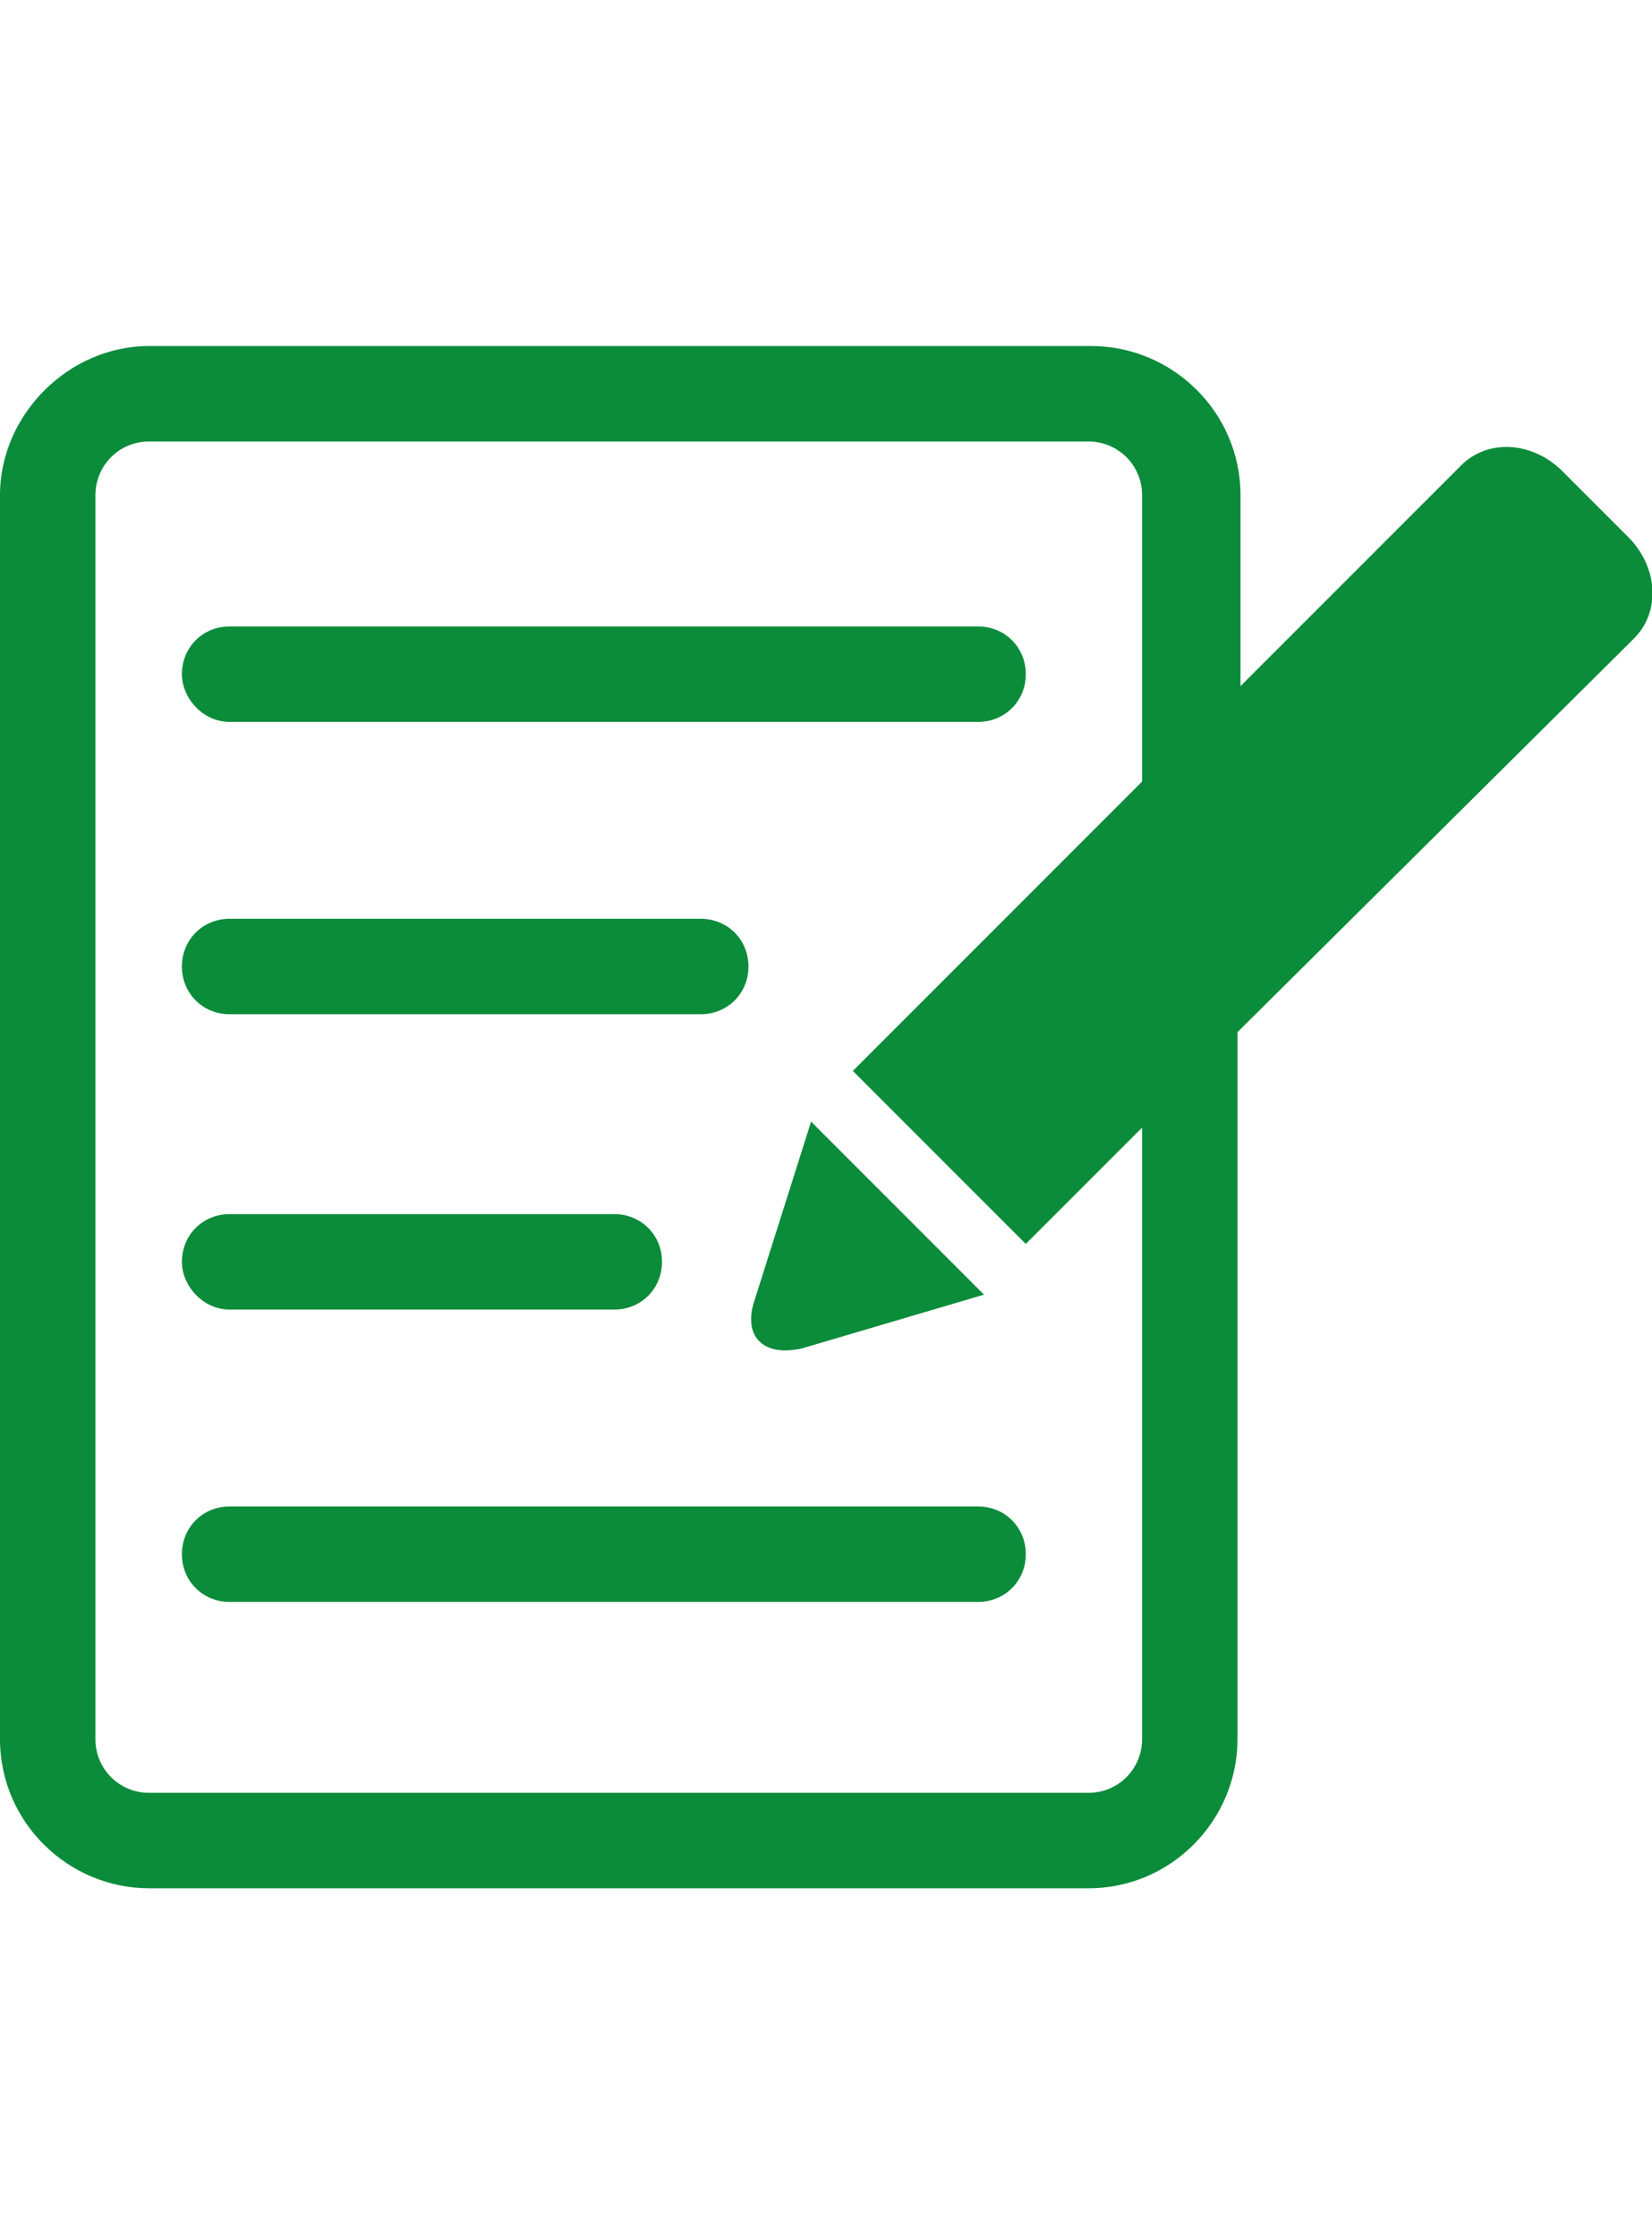
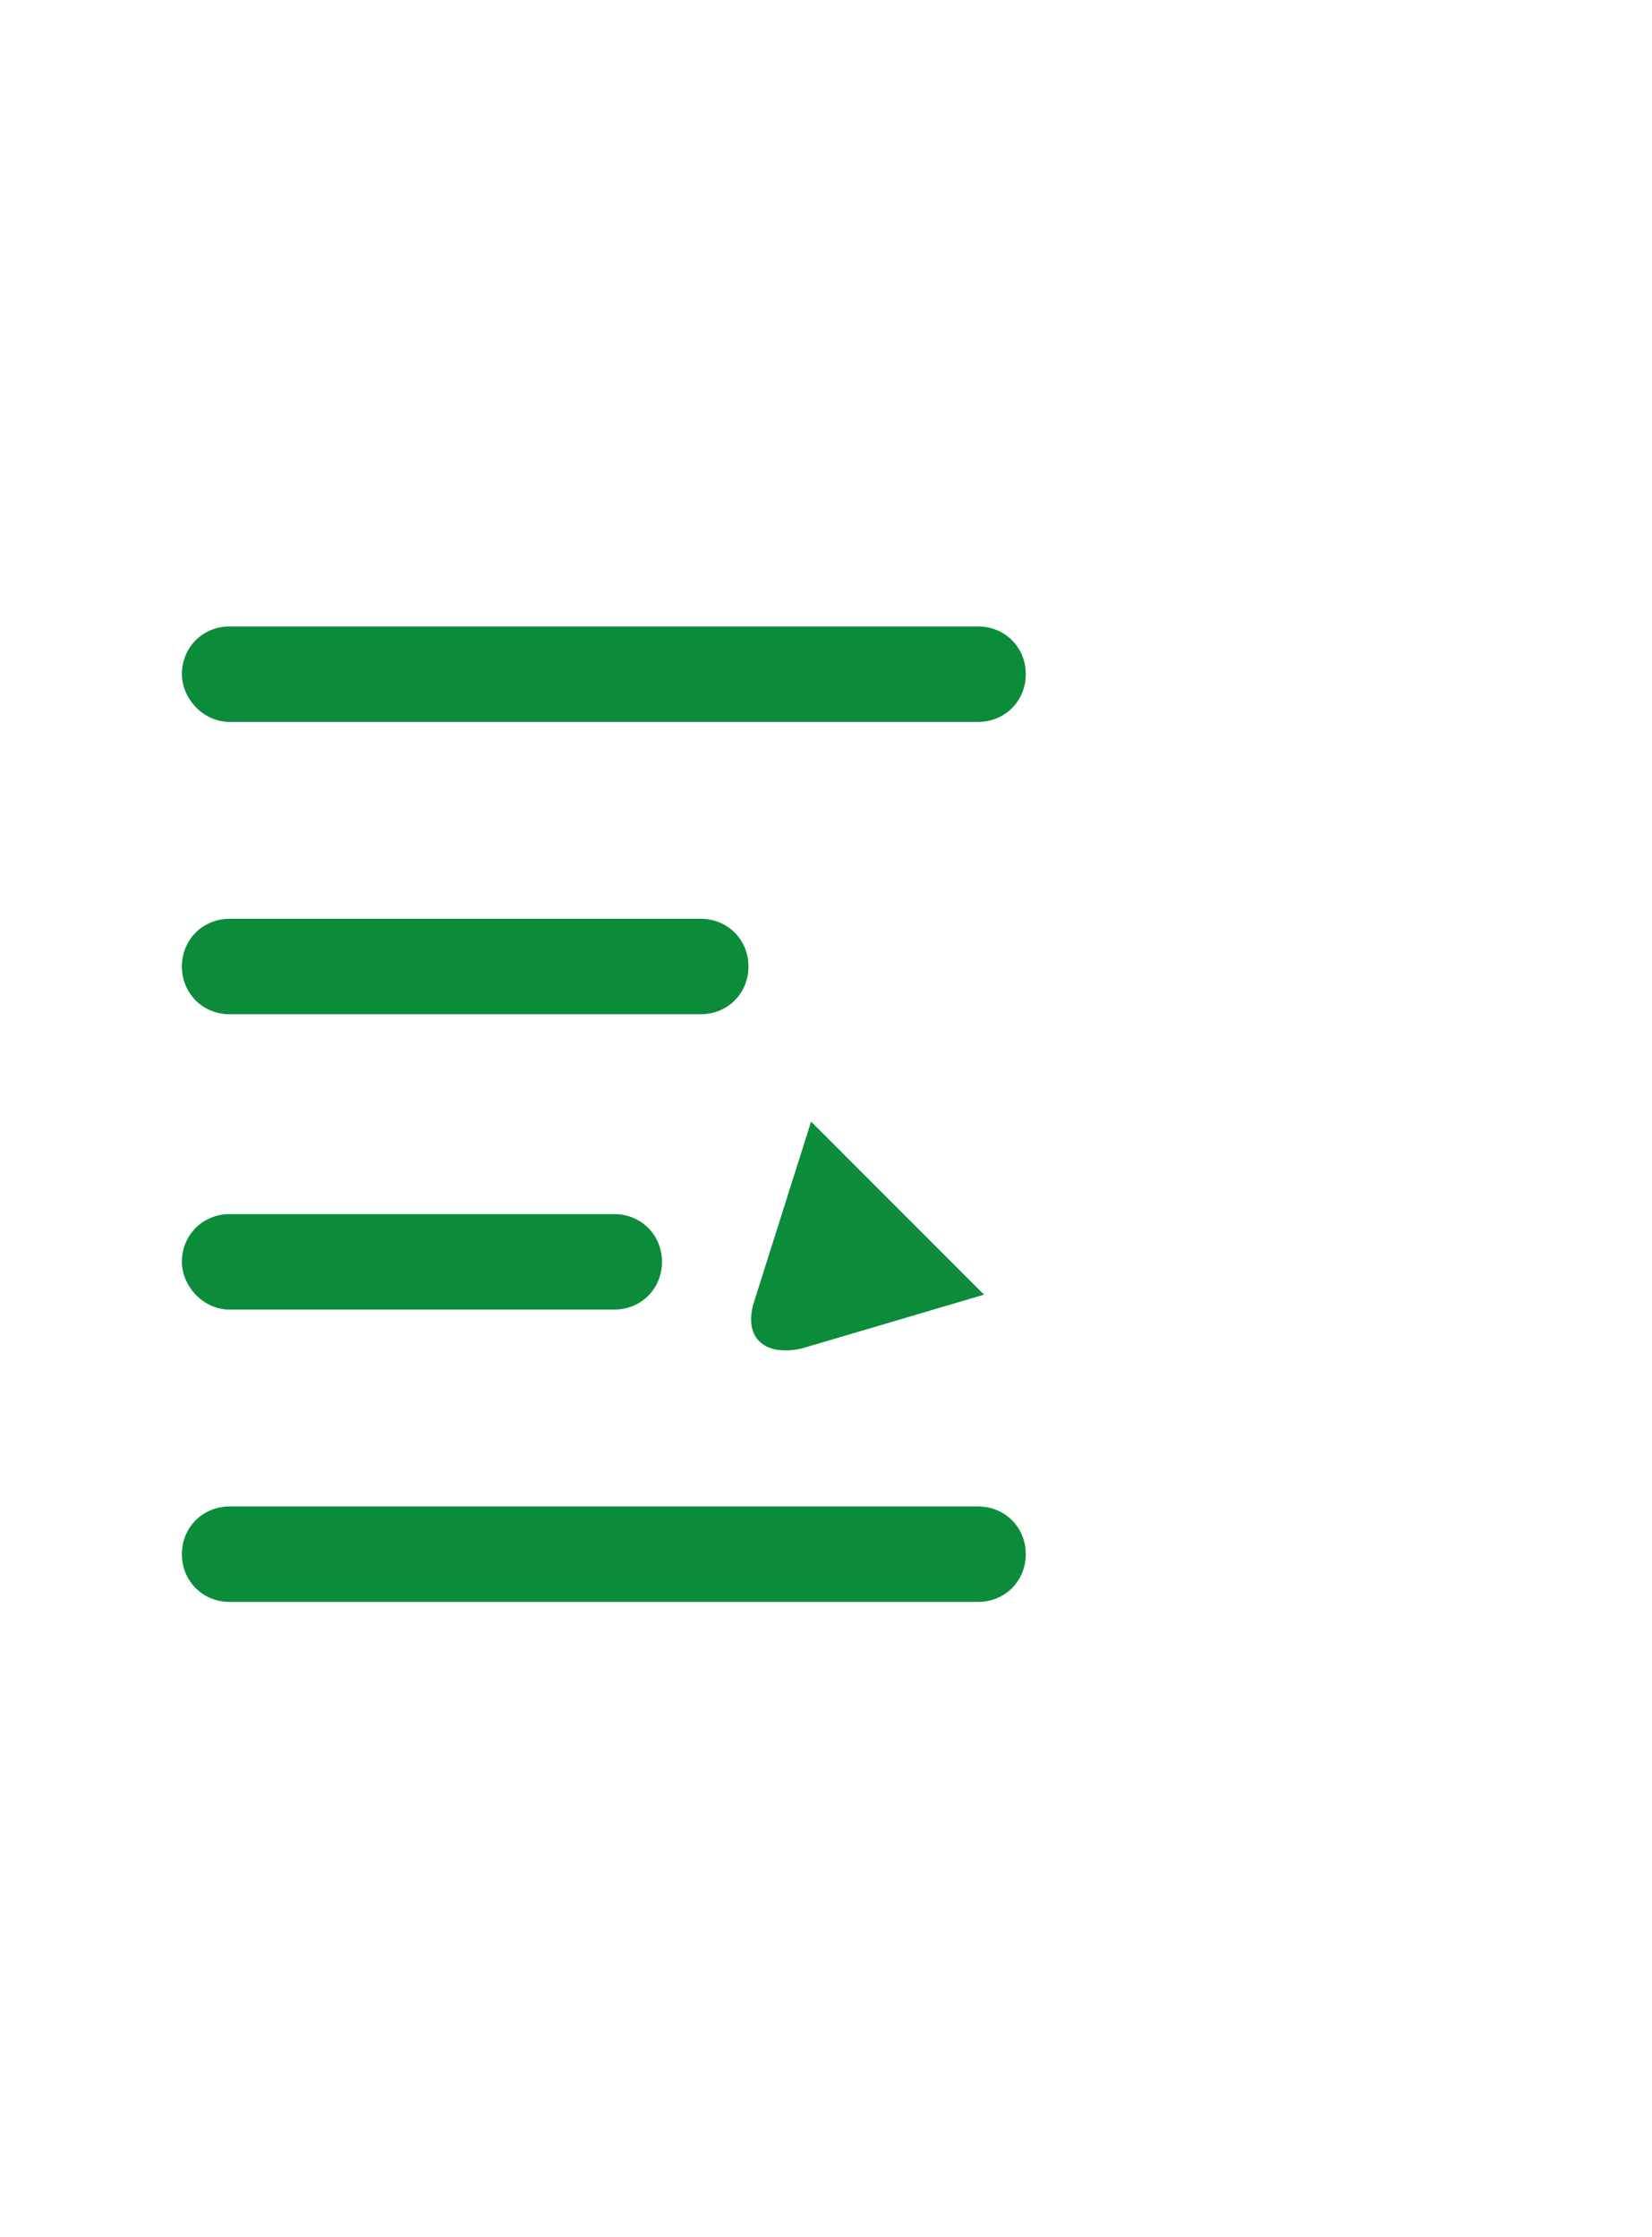
<svg xmlns="http://www.w3.org/2000/svg" width="55.4" height="75" viewBox="0 0 55.4 51.8">
  <g fill="#0B8C3A">
-     <path d="M38.3 46.7c0 1-.8 1.8-1.8 1.8H5c-1 0-1.8-.8-1.8-1.8V5C3.2 4 4 3.2 5 3.2h31.5c1 0 1.8.8 1.8 1.8v9.6l-9.7 9.7 5.8 5.8 3.9-3.9v20.5zM54.6 6.4l-2.2-2.2c-1-1-2.5-1.1-3.4-.2l-7.4 7.4V5c0-2.8-2.3-5-5-5H5C2.3 0 0 2.3 0 5v41.7c0 2.8 2.3 5 5 5h31.5c2.8 0 5-2.3 5-5V23L54.8 9.8c.9-.9.8-2.4-.2-3.4z" />
    <path d="M25.3 32c-.4 1.2.3 1.9 1.6 1.6l6.1-1.8-5.8-5.8-1.9 6zM7.7 12.6h25.1c.9 0 1.6-.7 1.6-1.6 0-.9-.7-1.6-1.6-1.6H7.7c-.9 0-1.6.7-1.6 1.6 0 .8.7 1.6 1.6 1.6zM32.8 38.9H7.7c-.9 0-1.6.7-1.6 1.6 0 .9.7 1.6 1.6 1.6h25.1c.9 0 1.6-.7 1.6-1.6 0-.9-.7-1.6-1.6-1.6zM7.7 22.4h15.8c.9 0 1.6-.7 1.6-1.6 0-.9-.7-1.6-1.6-1.6H7.7c-.9 0-1.6.7-1.6 1.6 0 .9.7 1.6 1.6 1.6zM7.7 32.3h12.9c.9 0 1.6-.7 1.6-1.6 0-.9-.7-1.6-1.6-1.6H7.7c-.9 0-1.6.7-1.6 1.6 0 .8.7 1.6 1.6 1.6z" />
  </g>
</svg>